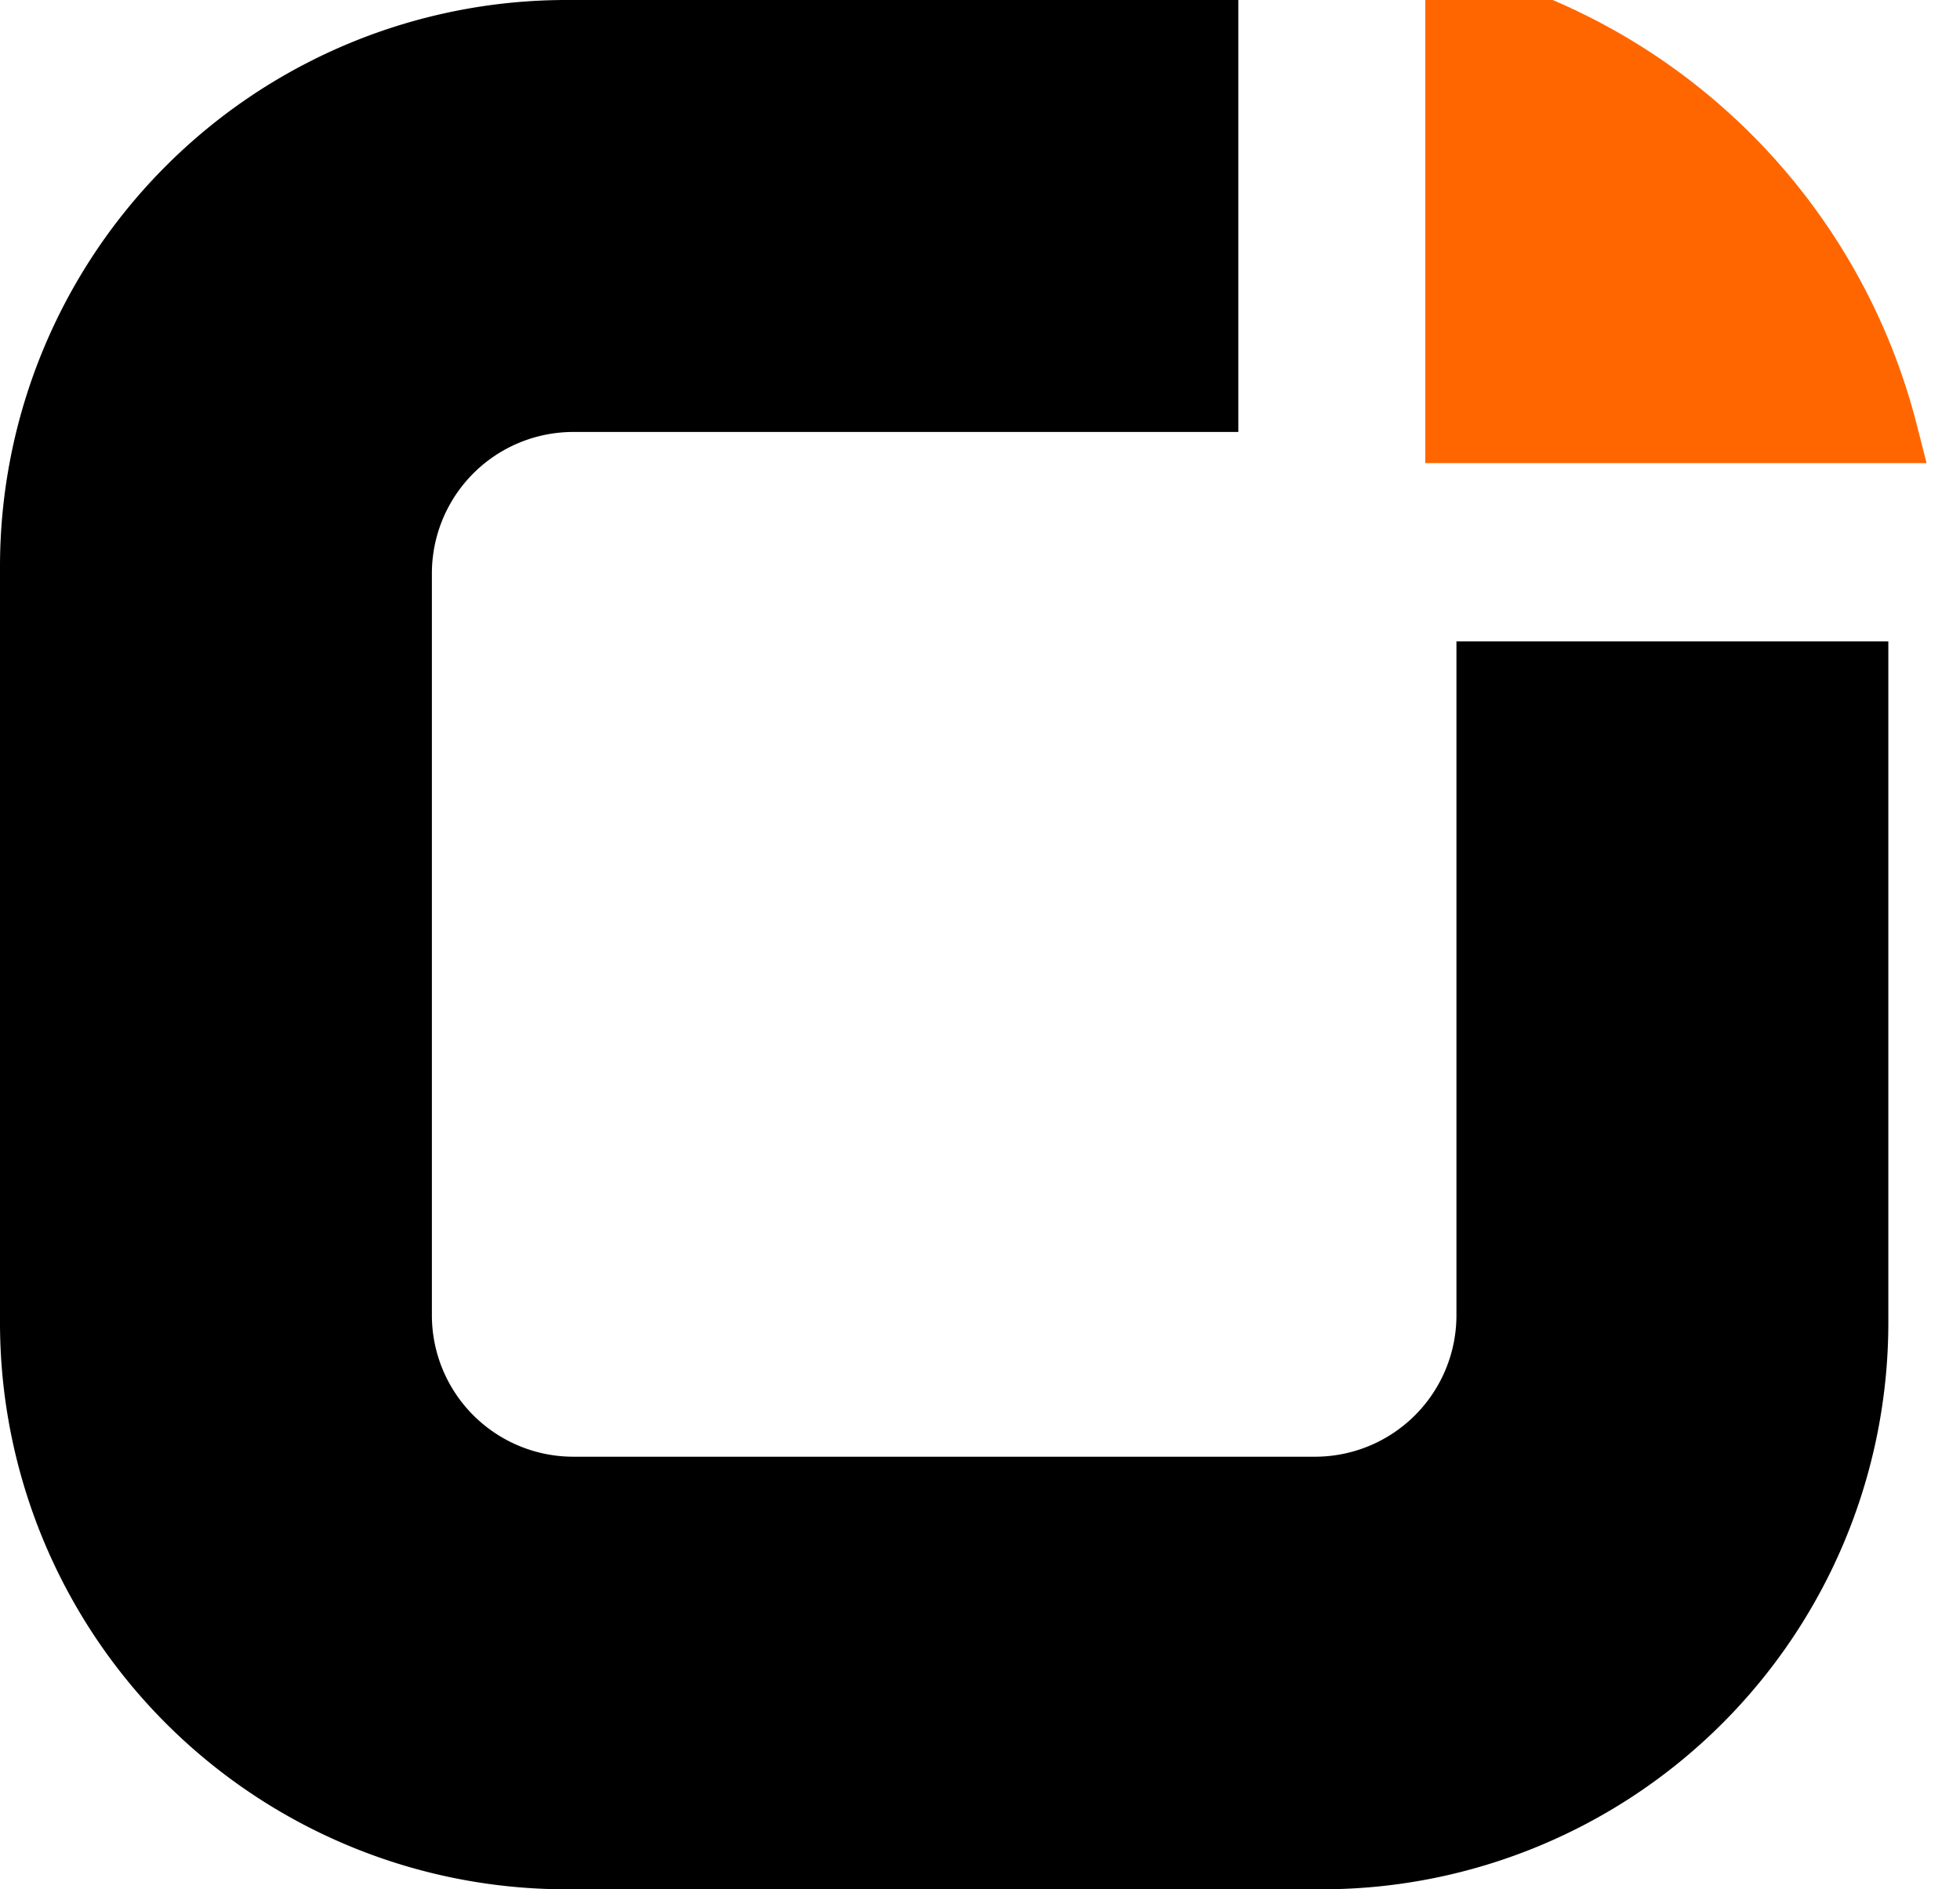
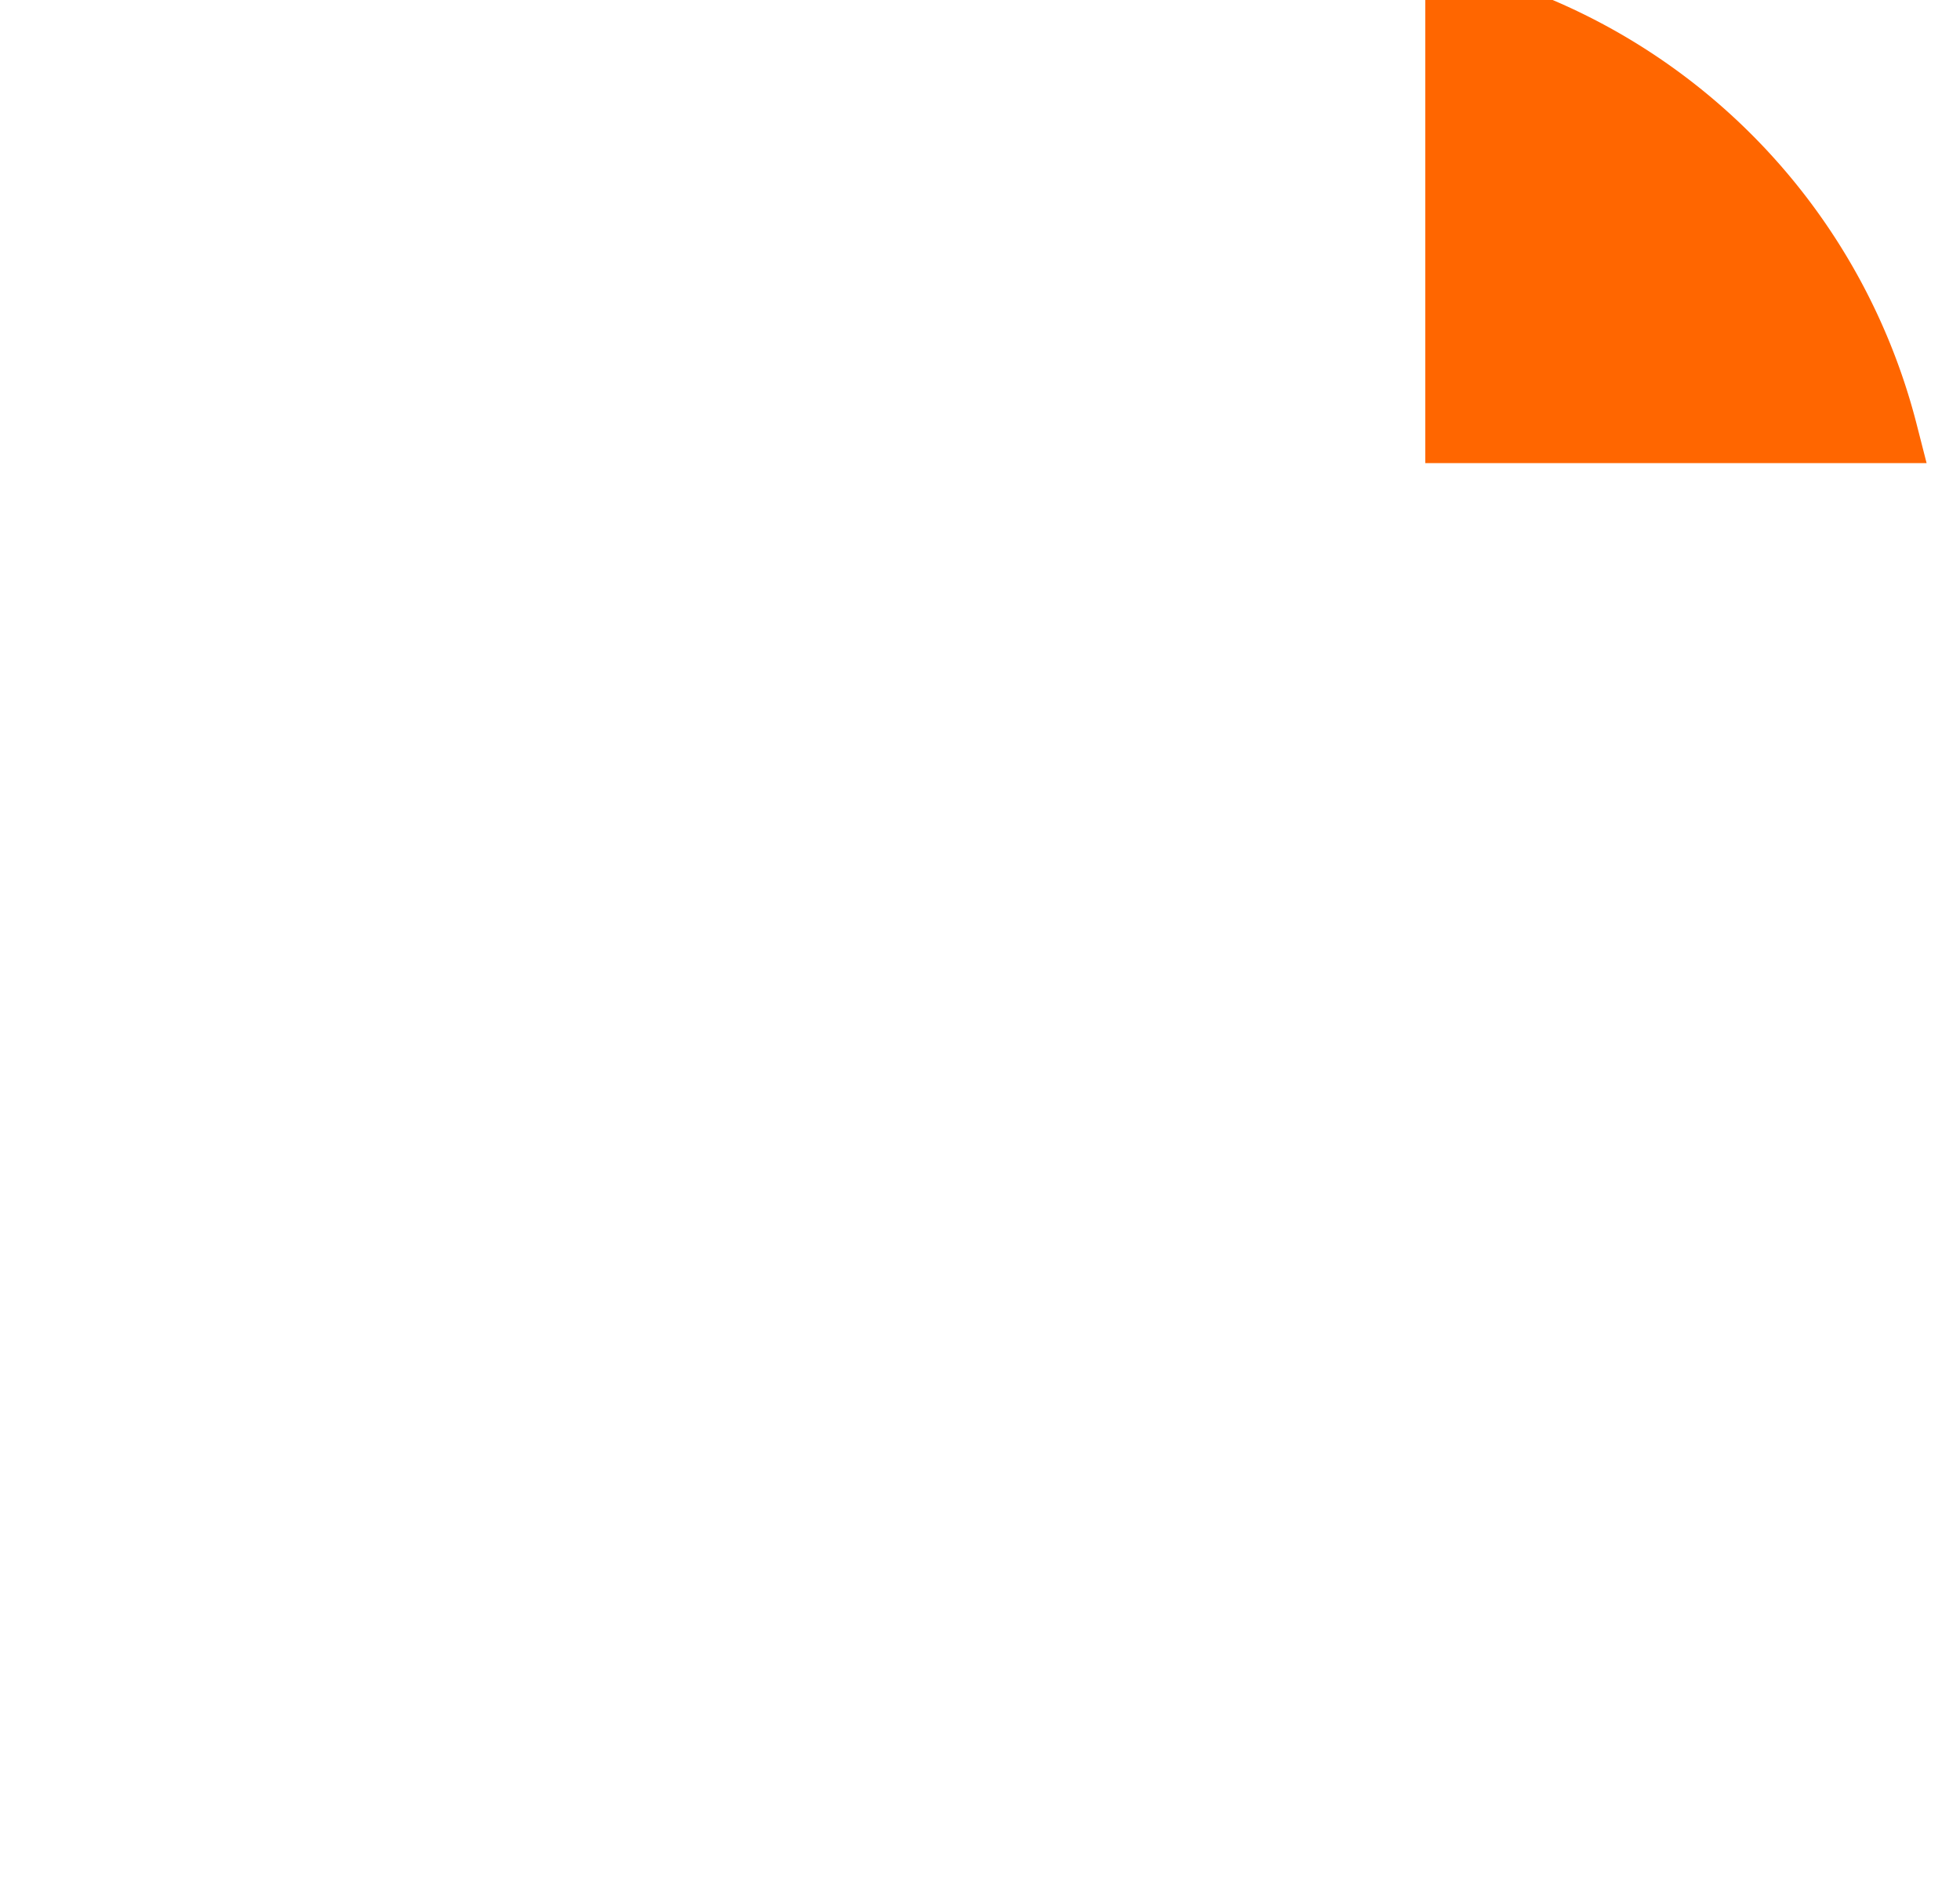
<svg xmlns="http://www.w3.org/2000/svg" viewBox="0 0 31.45 30.31">
  <g>
    <g fill="#000">
-       <path d="M23.37,10.29V21.1a2.27,2.27,0,0,1-2.27,2.27H9.2A2.27,2.27,0,0,1,6.93,21.1V9.21A2.27,2.27,0,0,1,9.2,6.93H19.87V0H9.09A9.09,9.09,0,0,0,0,9.09V21.22a9.09,9.09,0,0,0,9.09,9.09H21.21a9.09,9.09,0,0,0,9.09-9.09V10.29H23.37Z" />
-     </g>
+       </g>
    <g fill="#f60" stroke="#f60">
      <path d="M23.37,0V6.93h6.9A9.63,9.63,0,0,0,23.37,0" />
    </g>
  </g>
</svg>